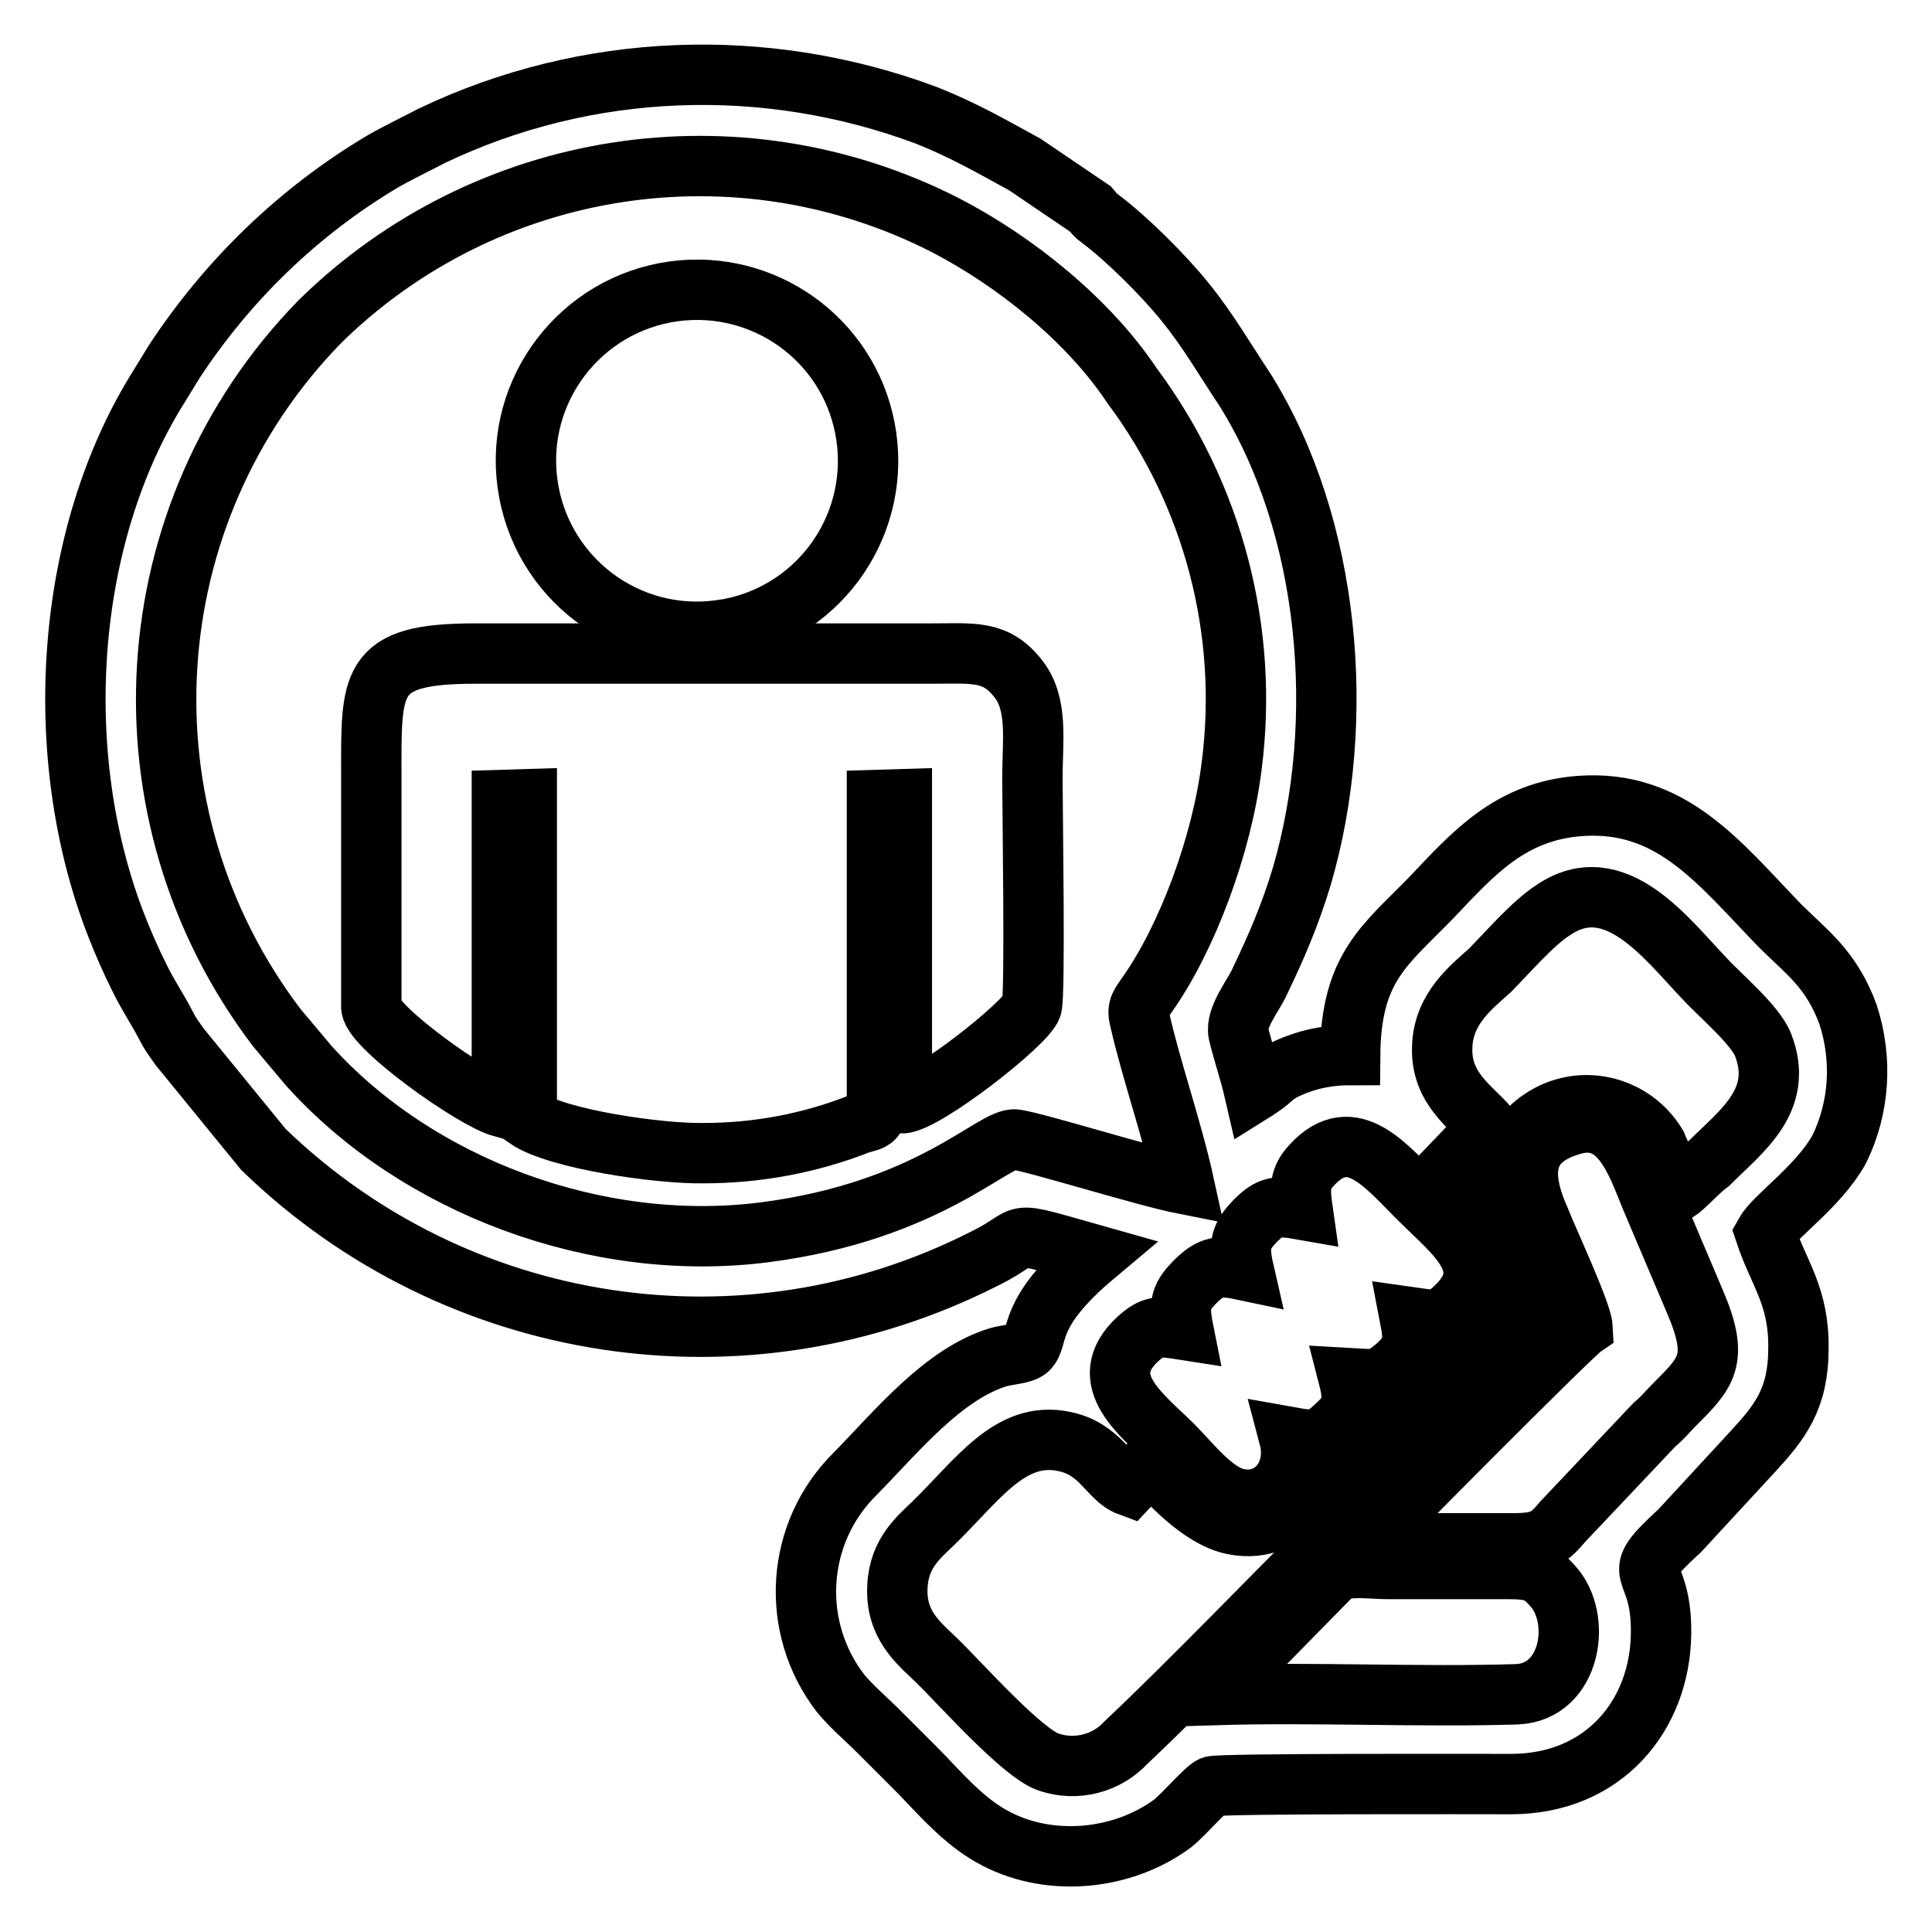
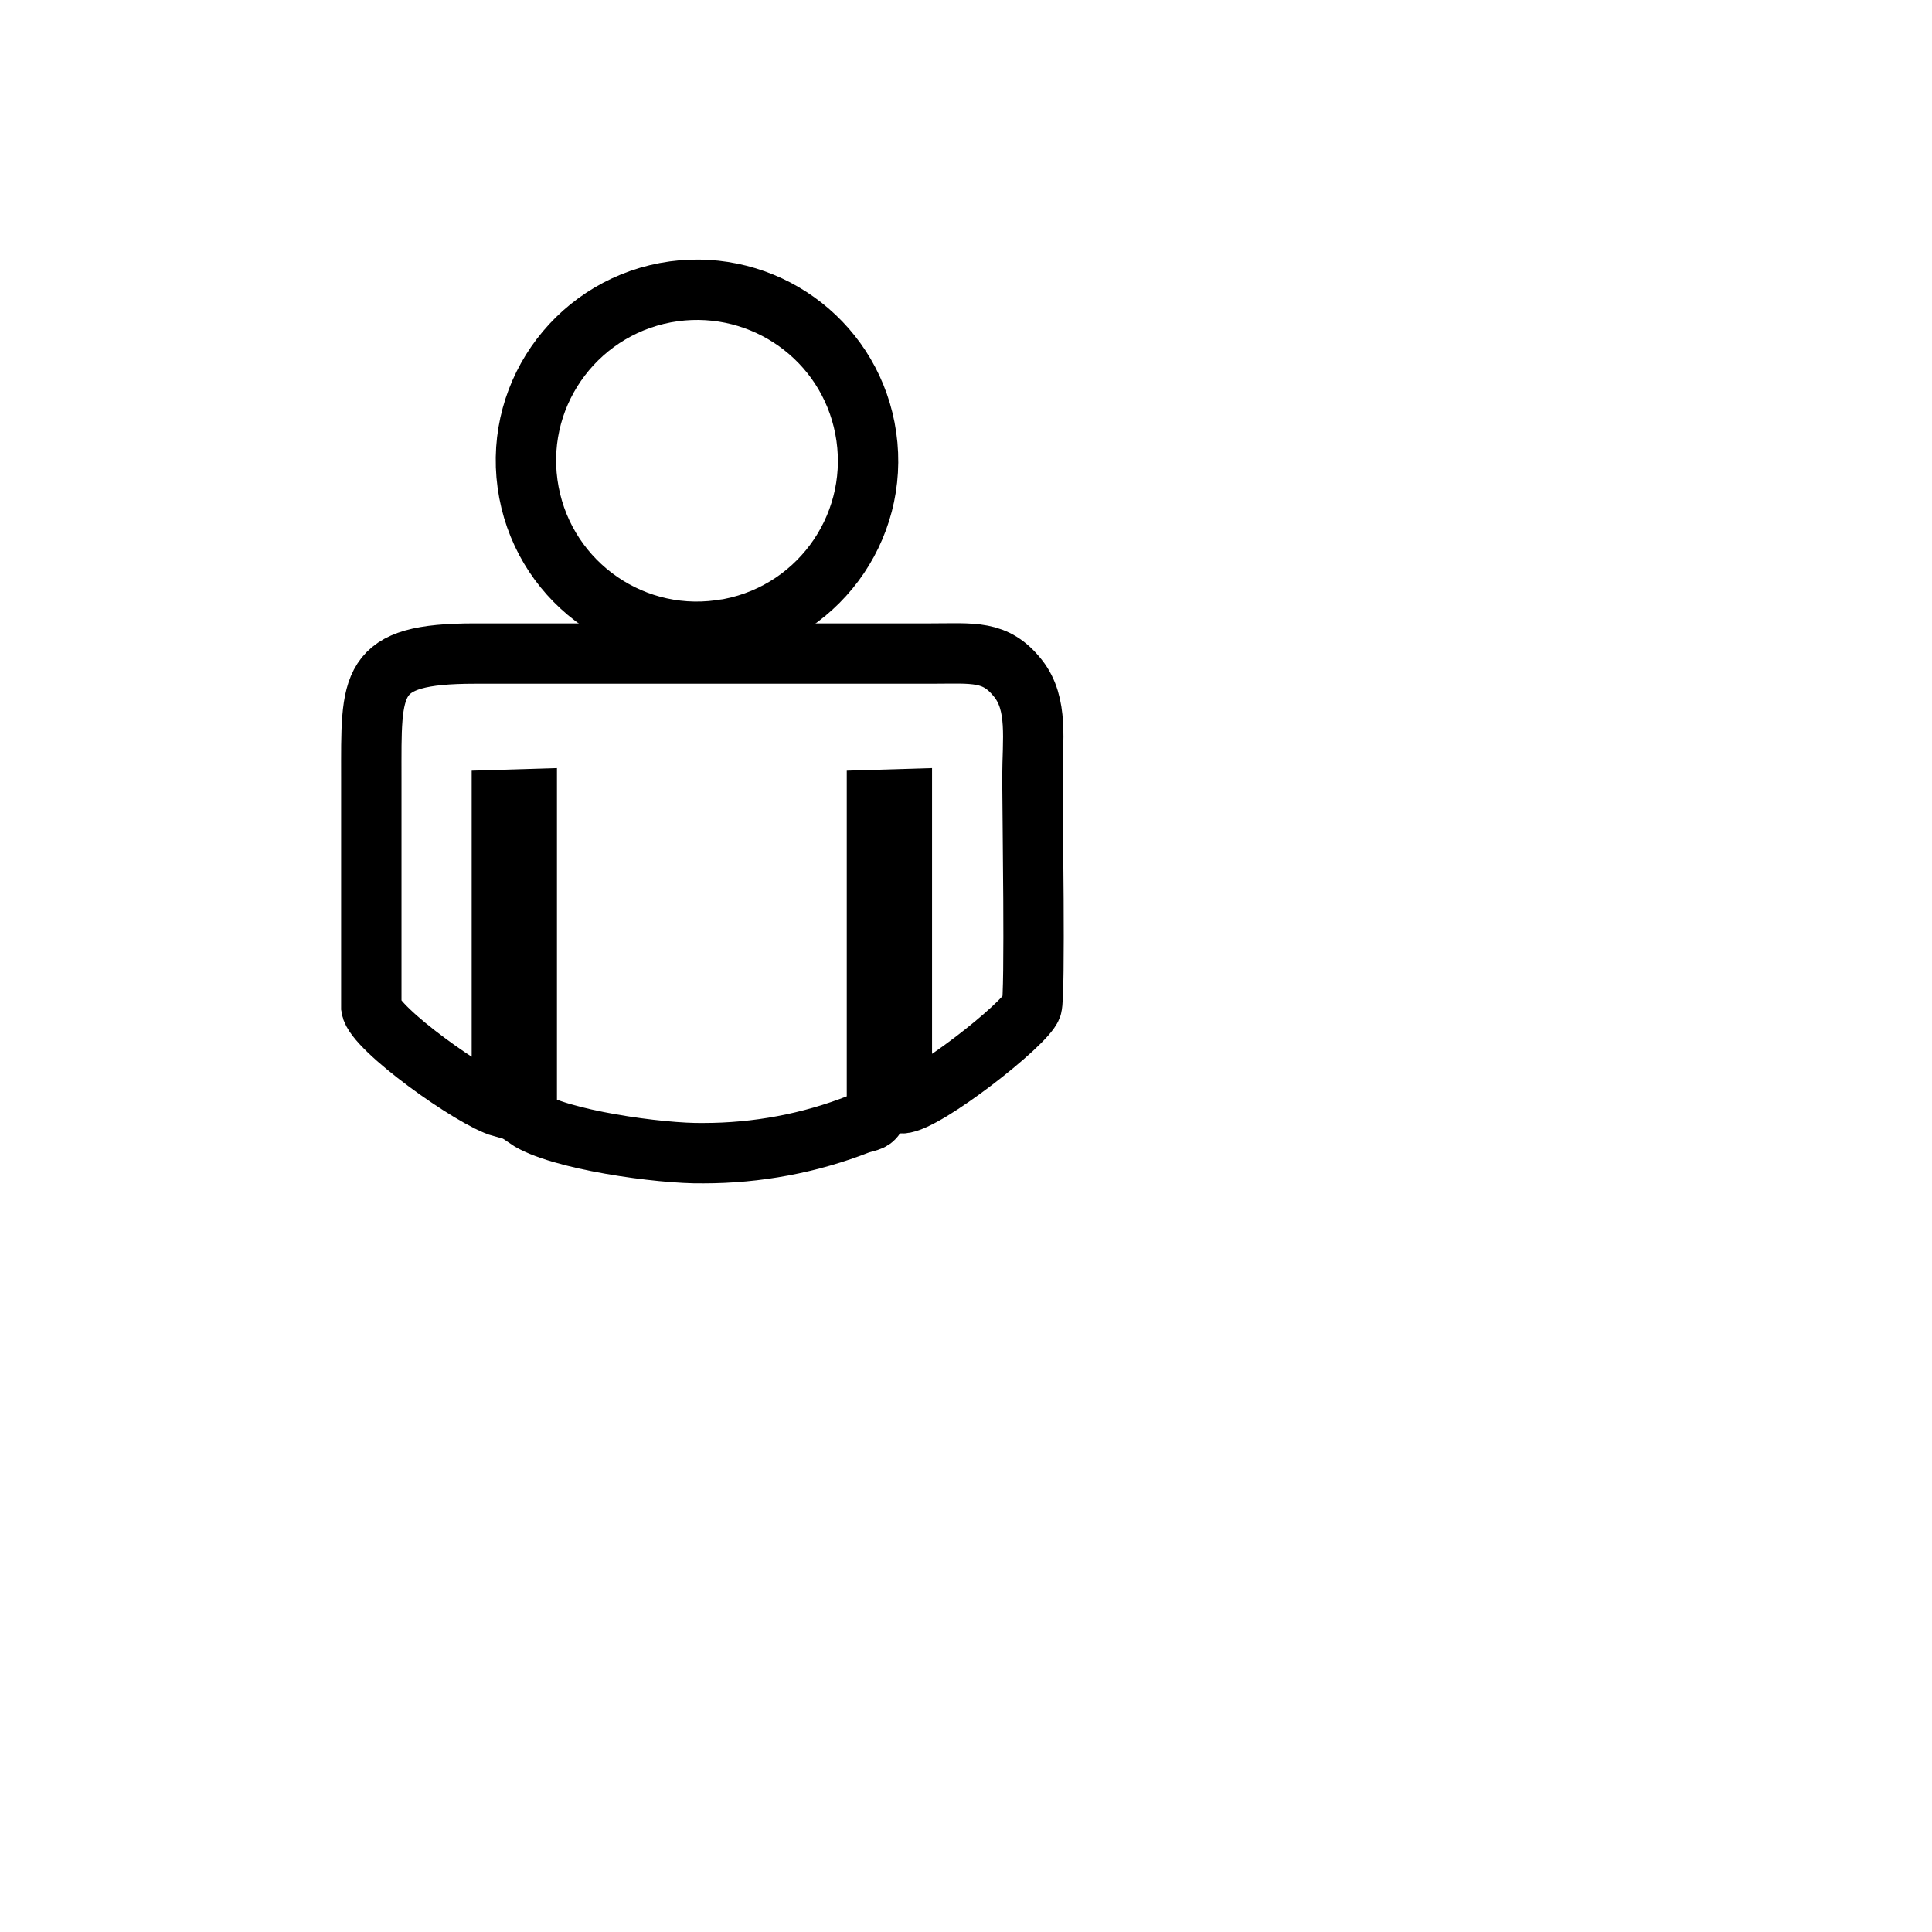
<svg xmlns="http://www.w3.org/2000/svg" version="1.1" x="0px" y="0px" viewBox="0 0 256 256" enable-background="new 0 0 256 256" xml:space="preserve">
  <g>
-     <path stroke-width="8" fill-opacity="0" stroke="#000000" d="M160.9,224.6l15.7-16c1.4-1.3,5-0.7,7.2-0.7h16c3.3,0,4.3,0.4,5.9,2.2c4,4.3,2.5,14.1-4.7,14.4 C188.1,224.9,174.3,224.2,160.9,224.6L160.9,224.6z M178.7,182.6c0.8,3.1,0.4,4.4-1.4,6.1c-2.4,2.2-2.6,2.4-6.5,1.7 c1.3,4.9-2.1,9.1-6.7,8.2c-3.1-0.6-5.9-4.2-8.6-7c-4-4-10.7-8.7-4.7-14.2c2-1.8,2.8-1.7,6-1.2c-0.7-3.5-0.3-4.5,1.7-6.5 c2-1.9,3-2.1,6.3-1.4c-0.8-3.5-0.3-4.6,1.5-6.5c2-2,2.9-2.1,6.3-1.5c-0.4-2.8-0.4-4.2,1.2-5.9c5.4-5.9,10,0.3,14.4,4.6 c4.5,4.5,10.5,8.8,4.6,14.3c-2.2,2.1-3.1,1.6-6,1.2c0.7,3.6,0.4,4.5-1.7,6.5C182.6,183.1,182.3,182.8,178.7,182.6L178.7,182.6z  M209.7,175.9c-0.1-2-4.7-11.8-5.7-14.4c-2.8-6.3-2.1-10.7,4.5-12.5c6.2-1.7,8.4,5.2,10.2,9.6l5.9,13.9c3.3,7.7,1.5,9.4-2.8,13.7 c-1,1-1.4,1.6-2.6,2.6l-12.1,12.8c-1.8,2.1-2.6,2.9-6.6,2.9H181C181.1,204.2,208.1,177,209.7,175.9L209.7,175.9z M222.1,158 c-0.8-2.1-1.7-4.2-2.6-6.3c-3.1-5.1-9.7-6.8-14.8-3.7c-4.7,2.8-6.6,8.8-4.3,13.8c1.7,3.9,3.8,8.6,5.3,12.5 c-0.7,1.4-26.5,26.8-28.2,28.4c-9.5,9.4-18.6,19-28.3,28.2c-2.6,2.8-6.6,3.8-10.2,2.6c-3.5-1.1-11.8-10.5-14.8-13.4 c-2-2-5.2-4.3-5.3-9c-0.1-4.9,2.5-7.1,4.7-9.2c5.9-5.7,10.2-12.4,17.4-10.9c4.9,1,5.9,4.9,8.6,5.9l2.9-3.1 c2.1,2.3,6.5,7.3,10.9,8.2c8.4,1.7,11.4-7.7,11.4-7.7c0.5-0.5,6.4-1.5,7.7-8.1c3-0.7,3.5-1.3,5.2-2.8c1.1-0.9,1.9-2.2,2.4-3.6 l0.8-1.6c4.3-1.8,8.6-4.5,7.6-10.9c-0.8-5-5.9-8-8.1-10.9l6.8-7.1c-2.1-2.5-6.3-5-6.1-10.5c0.1-5.2,4-8.1,6.3-10.2 c2.3-2.3,5.6-6.2,8.4-8c8.2-5.6,15.1,3.9,20.1,9.1c1.8,2,6.6,6,7.7,8.7c2.9,7.4-2.9,11.5-7.1,15.7C225,155.2,223.3,157.2,222.1,158 L222.1,158z M156.9,156.9c-5.1-1-19.5-5.5-22.3-5.9c-2.8-0.5-11.4,9.5-33.4,12.3c-22.2,2.8-46-6.2-60.3-22.1l-4.2-5 C15.1,107.8,17.6,68,42.4,42.6c22-21.6,55.3-26.8,82.8-12.8c9.3,4.8,19,12.6,24.8,21.3c10.8,14.5,15.5,32.6,13.2,50.4 c-1.3,10.5-5.9,22.8-11.2,30.3c-0.8,1.2-1.4,1.7-1,3.2C152.5,141.7,155.3,149.6,156.9,156.9L156.9,156.9z M145.1,166.3 c-9.3,7.8-7.3,11-8.9,12.5c-0.7,0.6-2.7,0.7-3.8,1c-7.4,2.2-13.6,9.9-19.1,15.5c-7.9,7.8-8.7,20.3-1.9,29.1 c1.5,1.8,3.3,3.3,4.9,4.9l5.1,5.1c2.9,2.9,6.3,7.1,10.7,9.3c7.2,3.7,16.7,2.8,23.3-2.1c1.5-1.2,4.3-4.5,5.2-4.9 c1-0.4,35.3-0.3,39.6-0.3c12.4,0,19.8-9.2,19.9-20c0.1-9.8-4.9-6.8,2.5-13.6l9.6-10.4c3.6-3.9,6.1-7,6.1-13.7 c0.1-7-2.6-9.9-4.4-15.3c1.3-2.3,7-6.1,9.8-11.1c2.7-5.5,3.1-11.9,1.2-17.8c-2.2-6.1-5.6-8.4-9.1-11.9 c-8.1-8.4-14.4-16.7-26.5-15.8c-9.2,0.7-14.1,6.3-19.6,12.1c-6.1,6.3-10.7,9.2-10.8,20.9c-2.5,0-4.9,0.4-7.2,1.3 c-3.1,1.2-2.9,1.8-4.6,2.9c-0.8,0.6-0.1,0.1-0.9,0.6c-0.6-2.6-1.5-5.2-2.1-7.7c-0.4-2.1,2-5,2.8-6.8c2.2-4.6,4-8.7,5.6-14 c6-20.5,3.8-46.3-7.5-64.4c-2.6-3.9-4.9-7.9-7.9-11.6c-2.8-3.5-7.7-8.4-11.3-11.1c-0.7-0.5-0.7-0.6-1.3-1.3l-8.7-5.9 c-4.4-2.4-8-4.5-13-6.5C101.4,7.3,77.7,8.2,57.2,18c-2.3,1.2-4.6,2.3-6.5,3.4C39.6,28,30.2,37.1,23.1,47.9L21.2,51 c-12.8,20.2-14.5,49.3-5.8,71.6c0.9,2.3,1.9,4.6,3,6.8c1.1,2.3,2.4,4.2,3.5,6.3c0.7,1.4,1,1.7,1.9,3l11.1,13.6 c25.5,24.7,63.8,30.6,95.5,14.5C137,163.6,132.7,162.8,145.1,166.3L145.1,166.3z" />
    <path stroke-width="8" fill-opacity="0" stroke="#000000" d="M66.5,146.7V106l3.3-0.1v42.3c4.1,2.8,17.7,4.7,23.4,4.6c7.1,0,14.1-1.3,20.7-3.9c1.3-0.4,1.8-0.3,2.3-1.4 V106l3.3-0.1v40.3c3.1-0.1,16.4-10.5,17.2-12.8c0.5-1.4,0.1-26.5,0.1-30.3c0-5,0.8-9.8-1.9-13.2c-3-3.8-5.9-3.3-11.6-3.3H62.9 c-14.2,0-13.7,3.8-13.7,16.5v30.4C49.6,136.3,62.6,145.6,66.5,146.7L66.5,146.7z" />
    <path stroke-width="8" fill-opacity="0" stroke="#000000" d="M89.3,38.6c-12.4,1.7-21.1,13.1-19.4,25.5C71.6,76.5,83,85.2,95.4,83.5c0.4-0.1,0.9-0.1,1.3-0.2 c12.3-2.4,20.3-14.3,17.9-26.6C112.3,44.9,101.2,37,89.3,38.6z" />
  </g>
</svg>